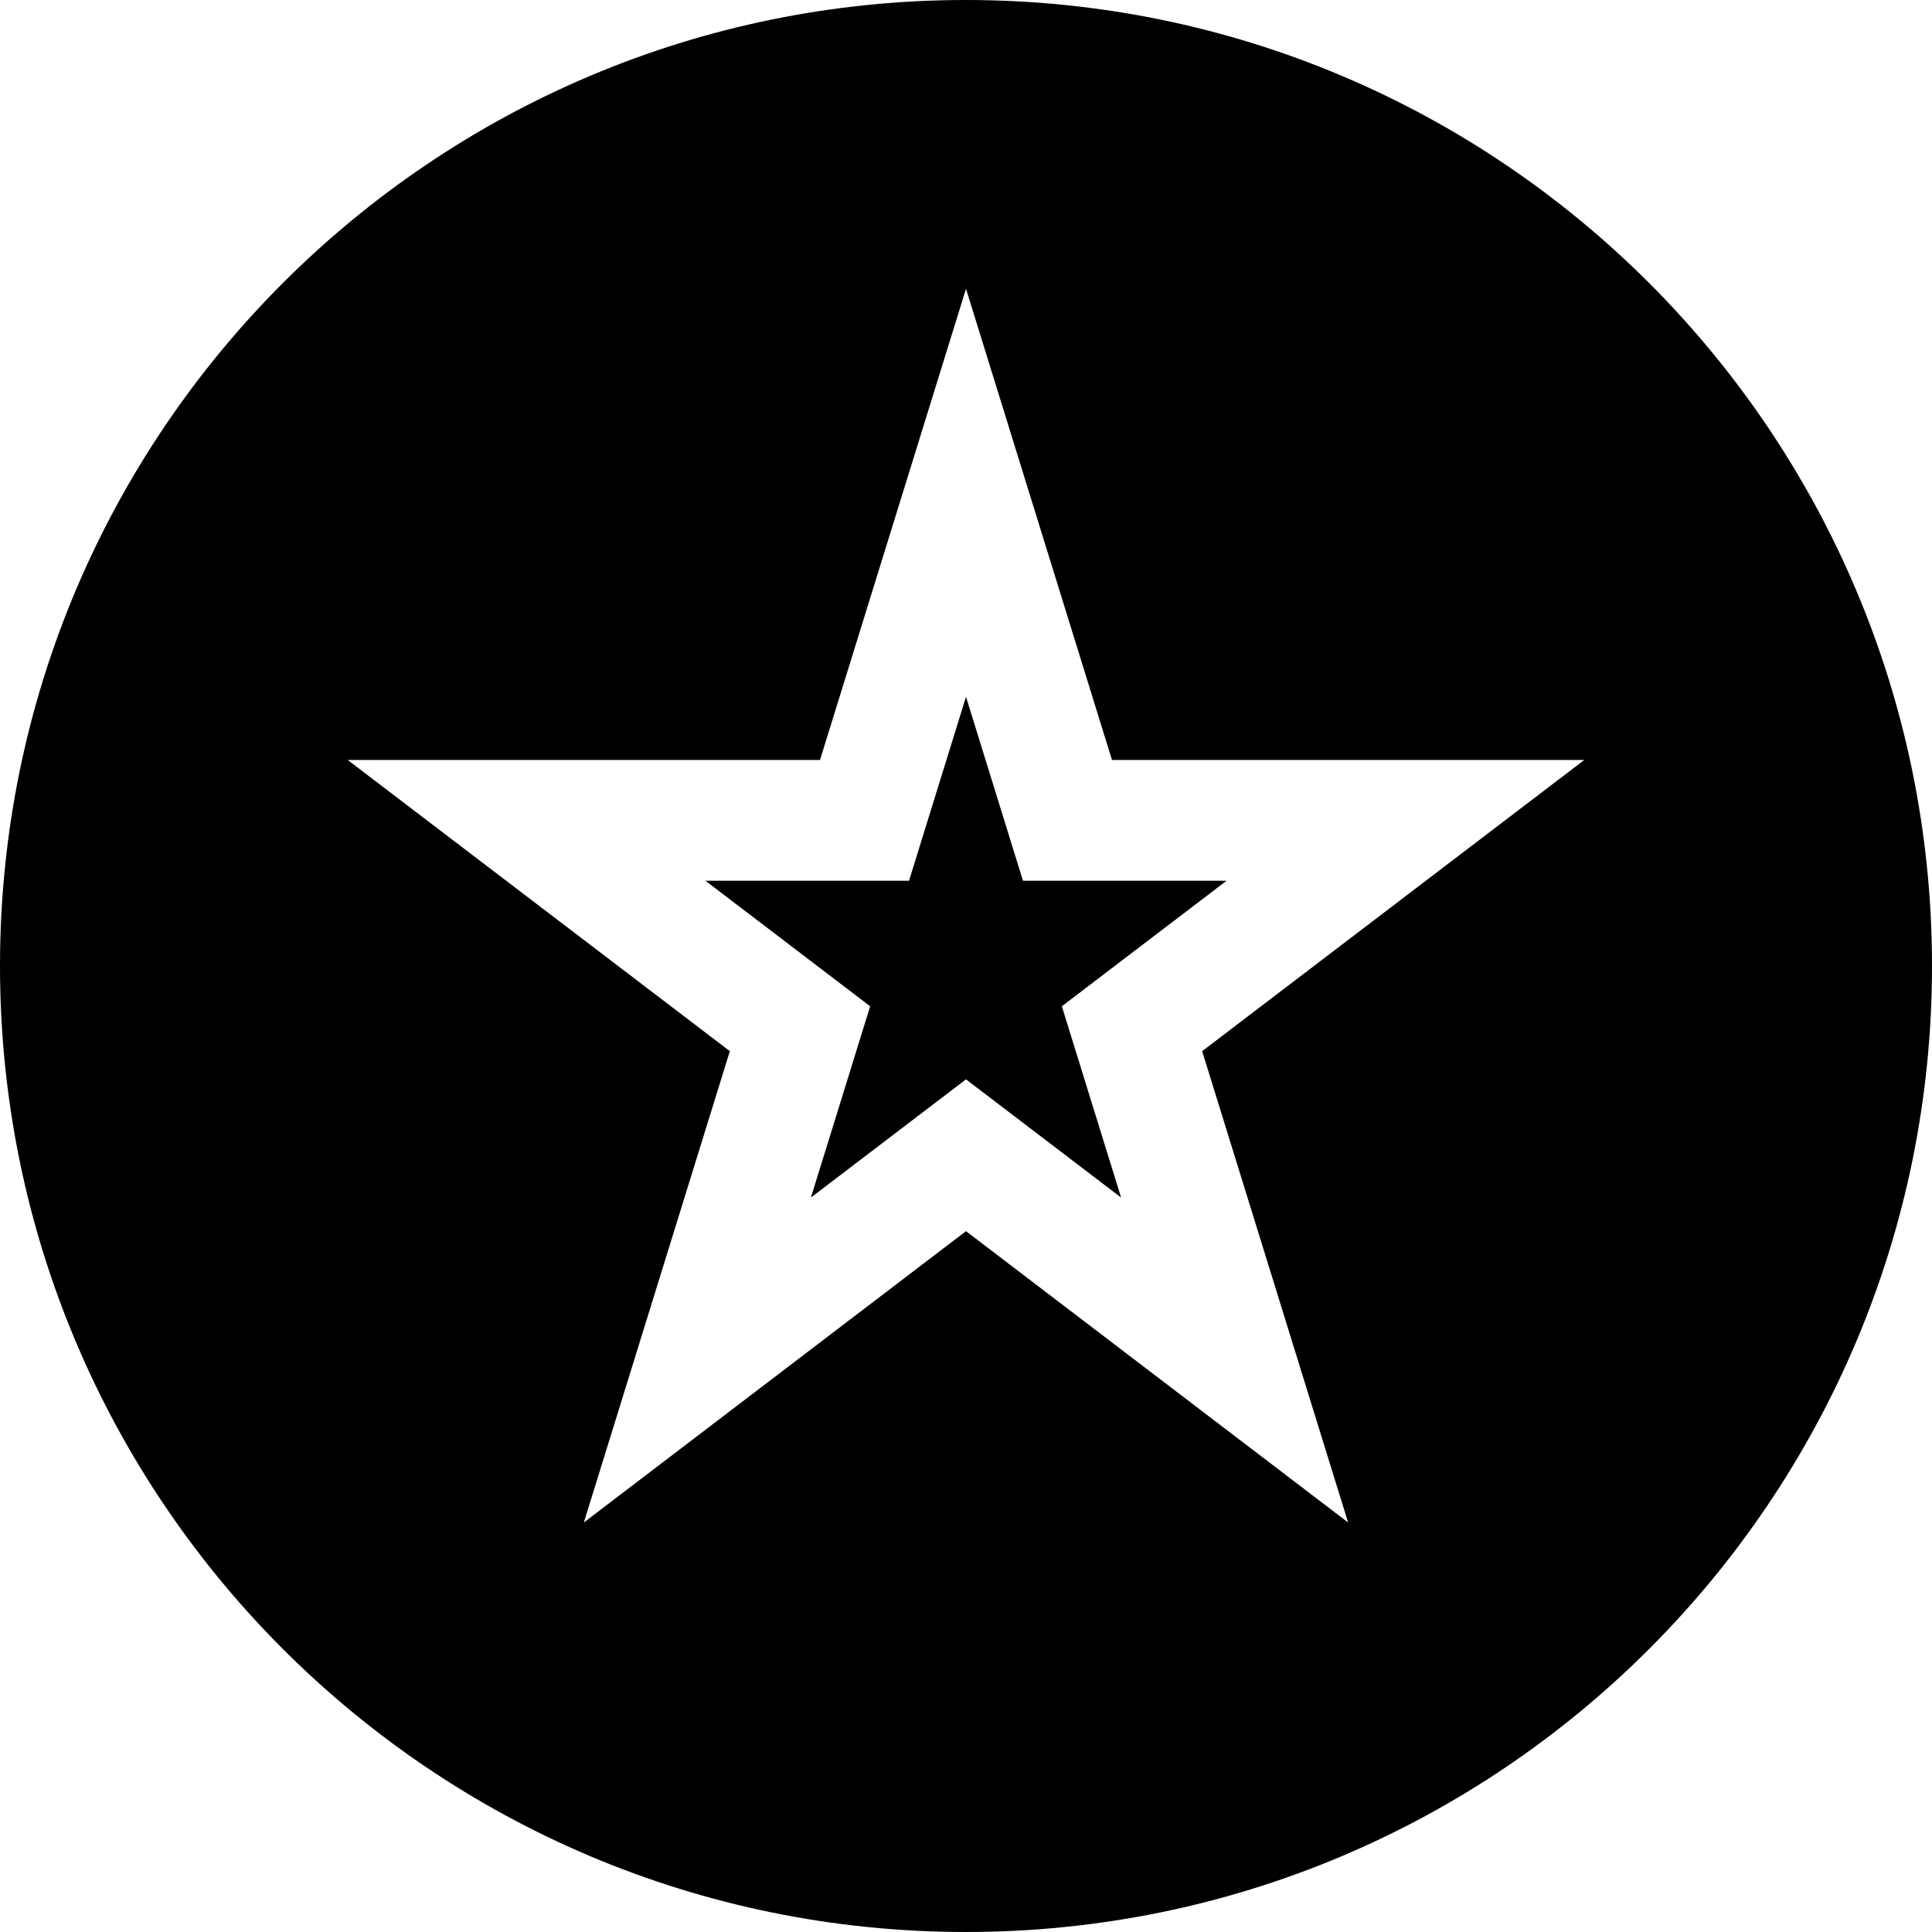
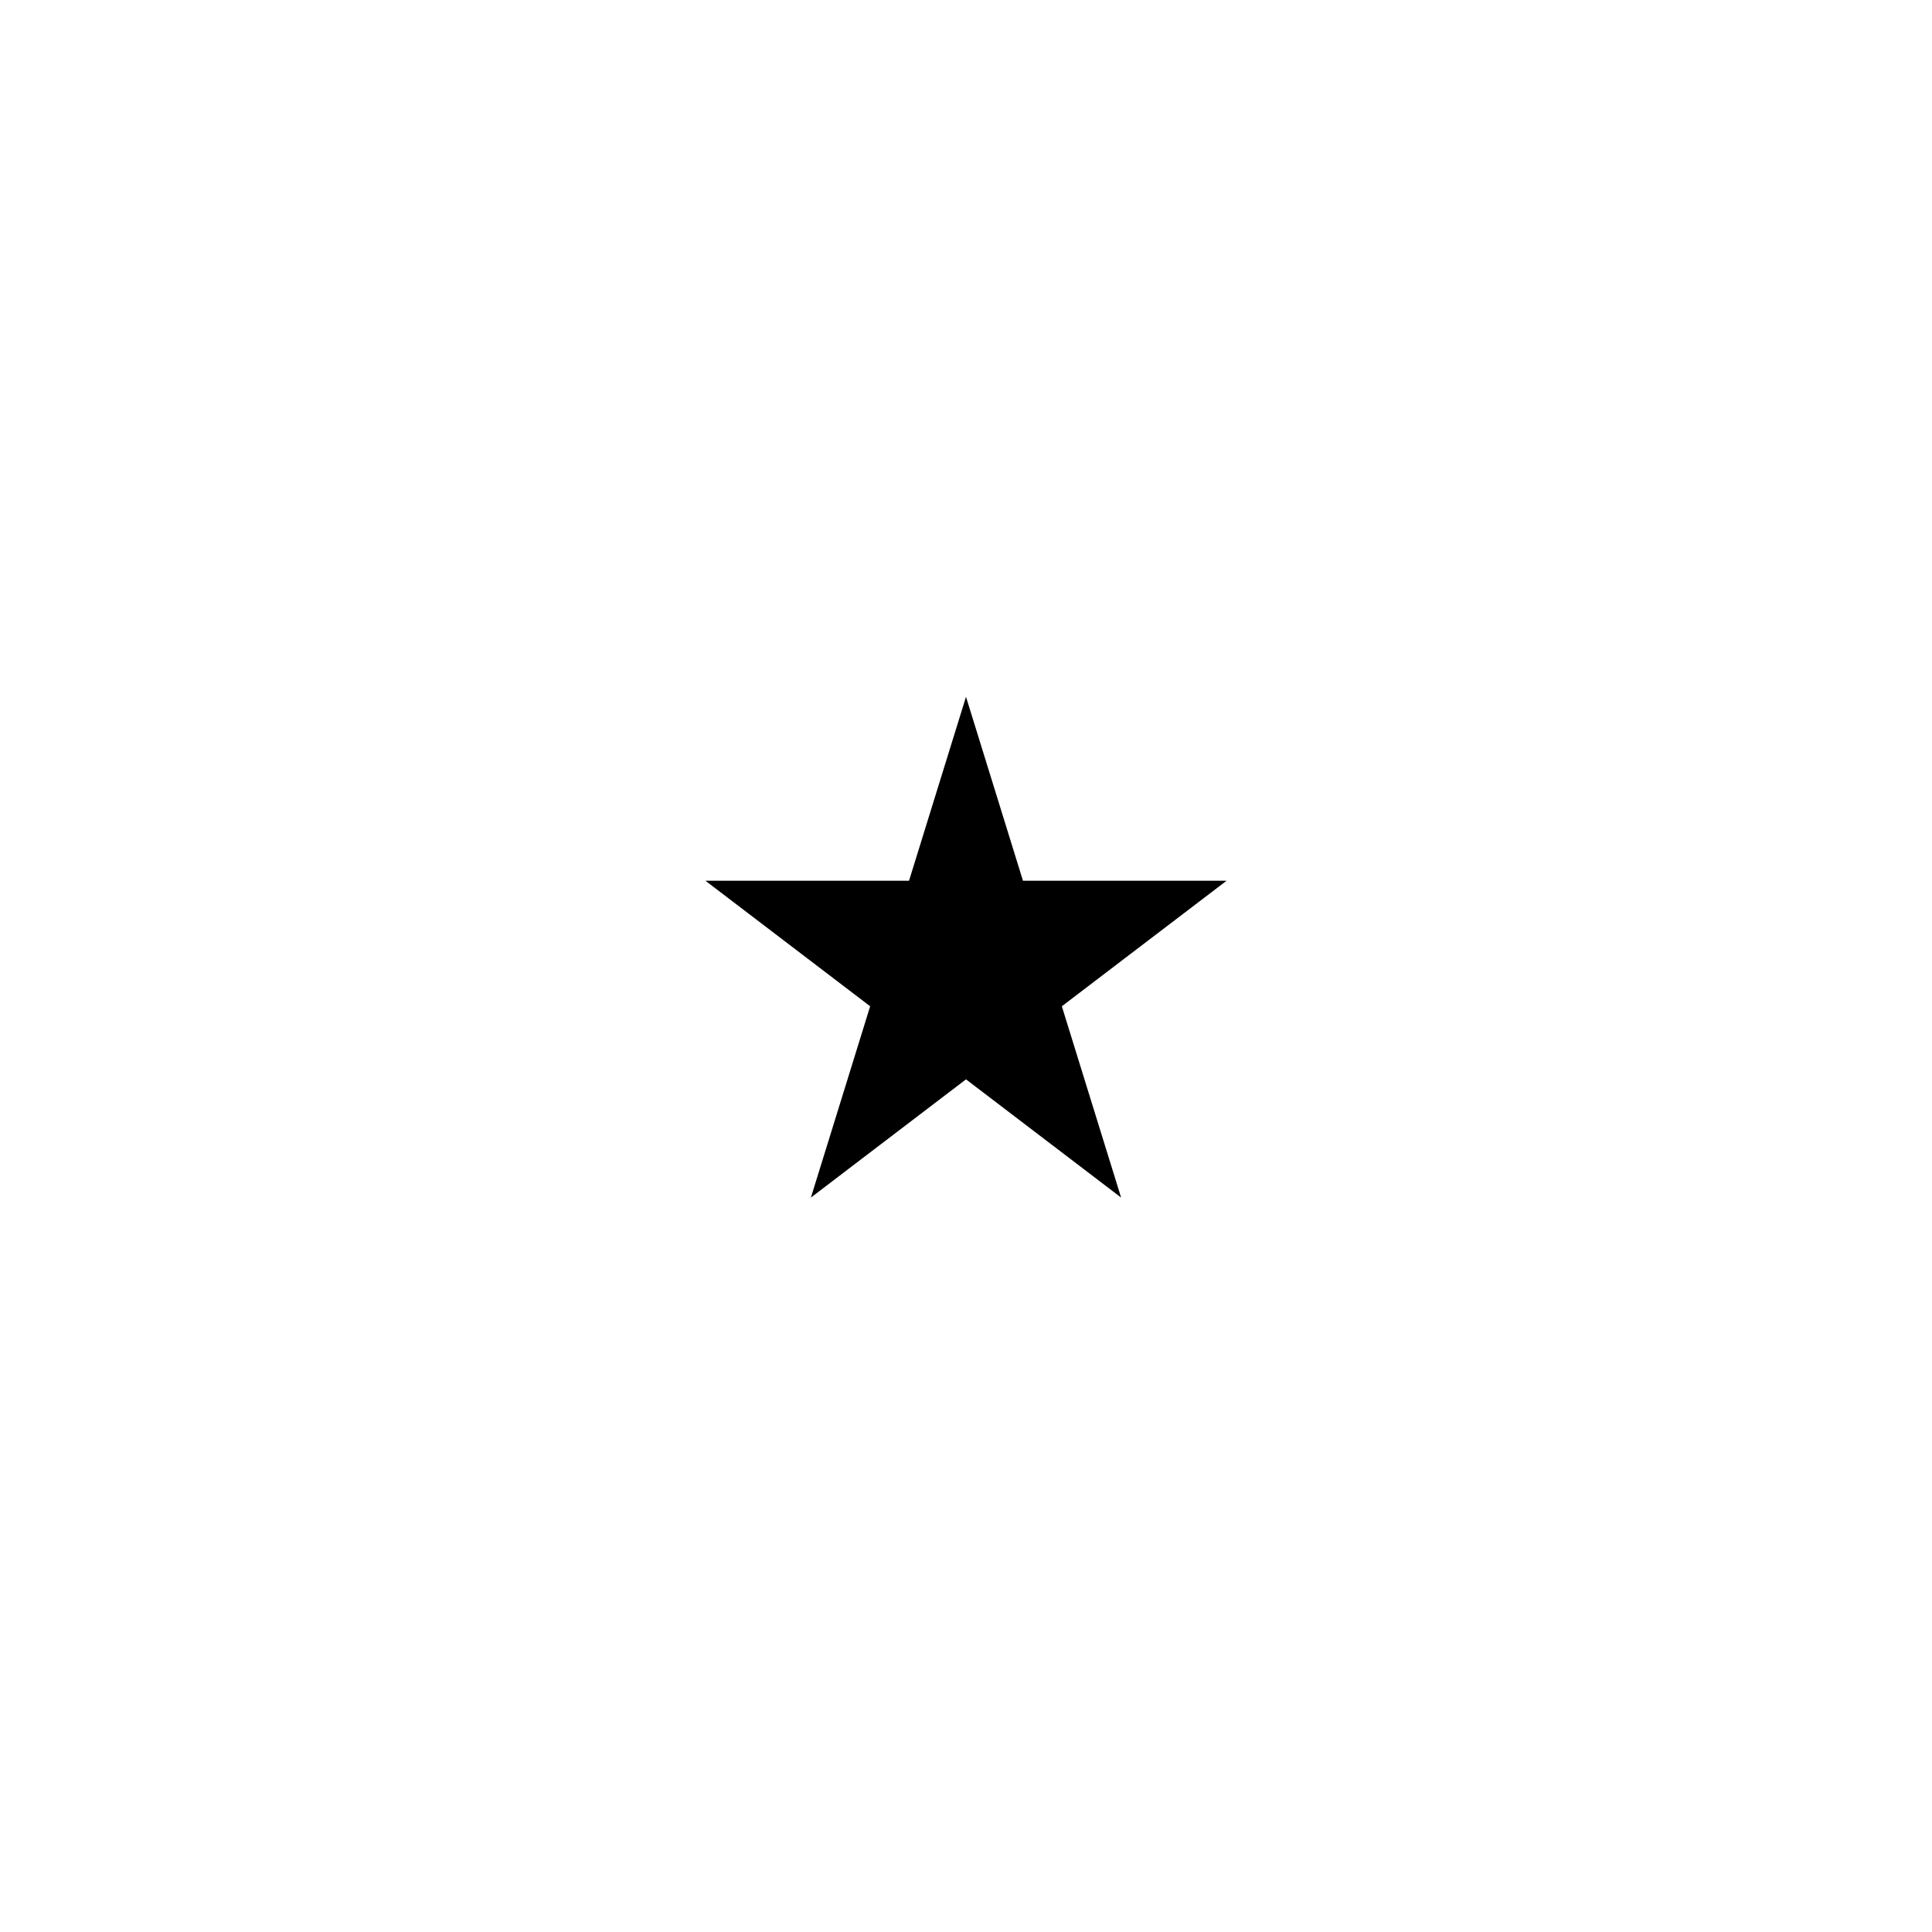
<svg xmlns="http://www.w3.org/2000/svg" fill="#000000" height="800px" width="800px" version="1.1" id="Layer_1" viewBox="0 0 512 512" xml:space="preserve">
  <g>
    <g>
-       <path d="M256,0C114.616,0,0,114.616,0,256s114.616,256,256,256s256-114.616,256-256S397.384,0,256,0z M357.264,403.472    L256,326.272l-101.272,77.2l38.688-124.904L92.144,201.4h125.168L256,76.528L294.688,201.4h125.168l-101.272,77.168    L357.264,403.472z" />
-     </g>
+       </g>
  </g>
  <g>
    <g>
      <polygon points="325.064,233.4 294.688,233.4 271.096,233.4 264.12,210.872 256,184.664 247.88,210.872 240.904,233.4     217.312,233.4 186.936,233.4 212.816,253.12 230.6,266.672 223.984,288.04 214.896,317.368 236.6,300.824 256,286.04     275.4,300.824 297.104,317.368 288.016,288.04 281.4,266.672 299.184,253.12   " />
    </g>
  </g>
</svg>